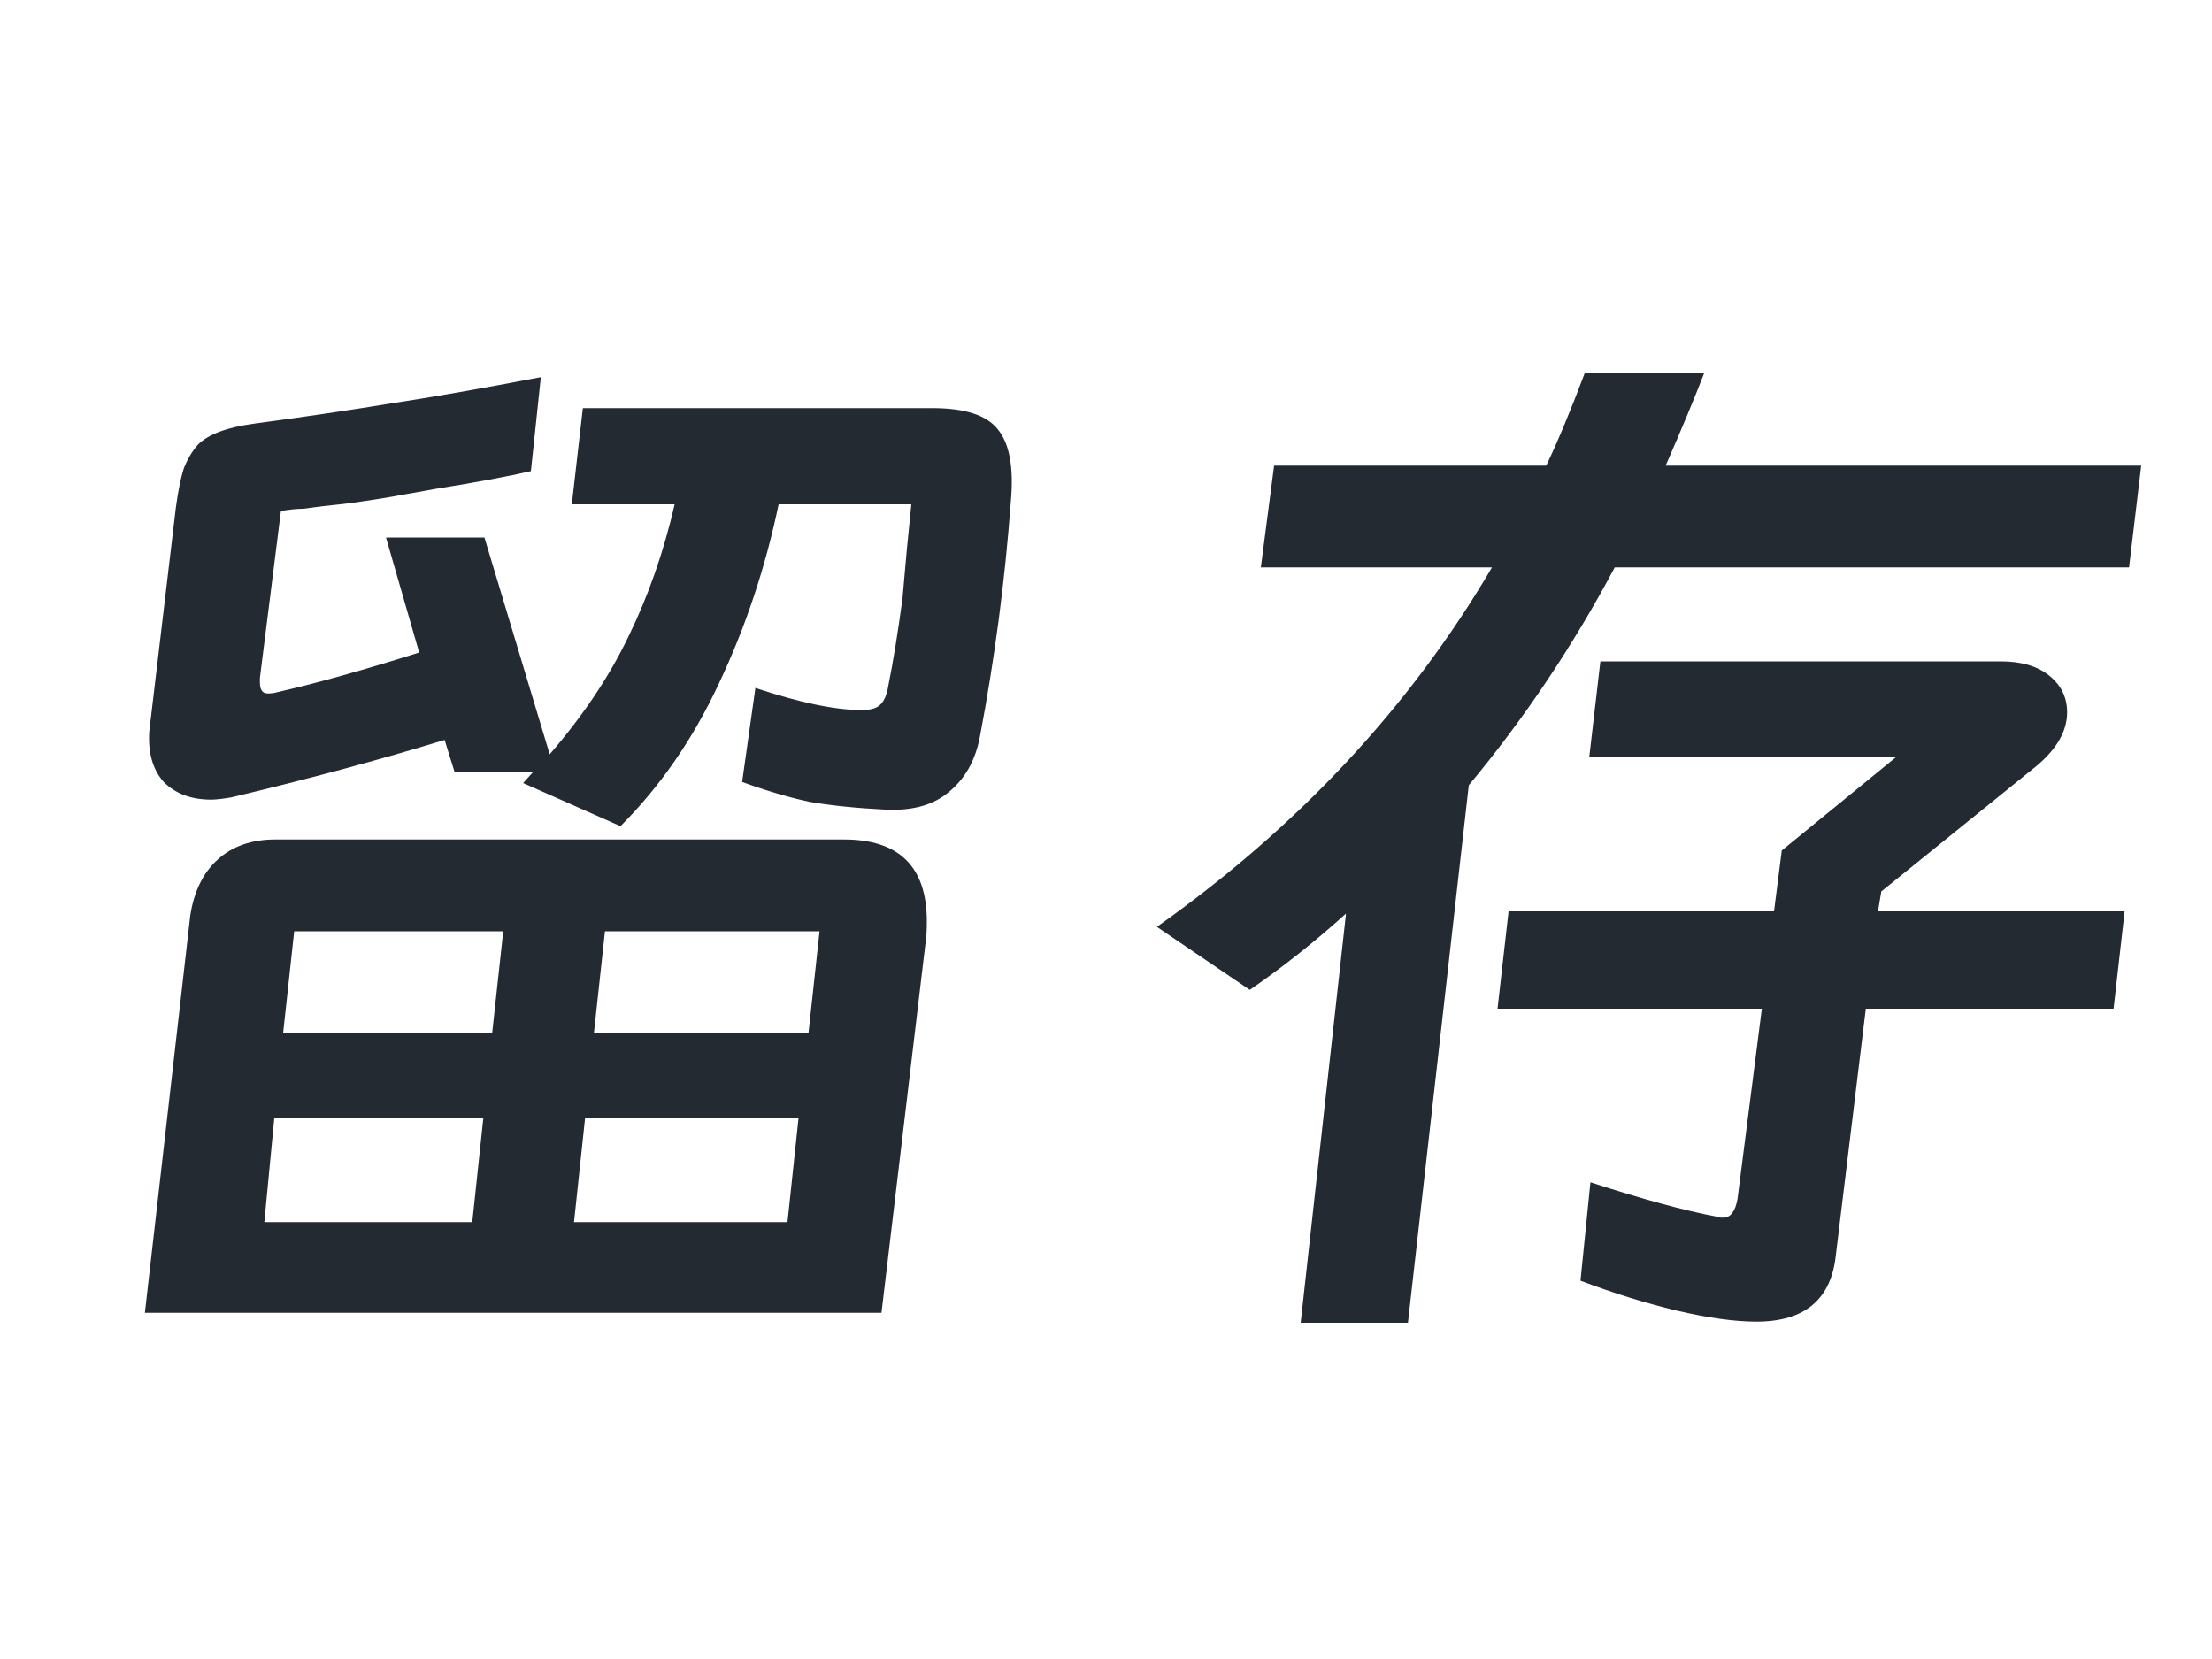
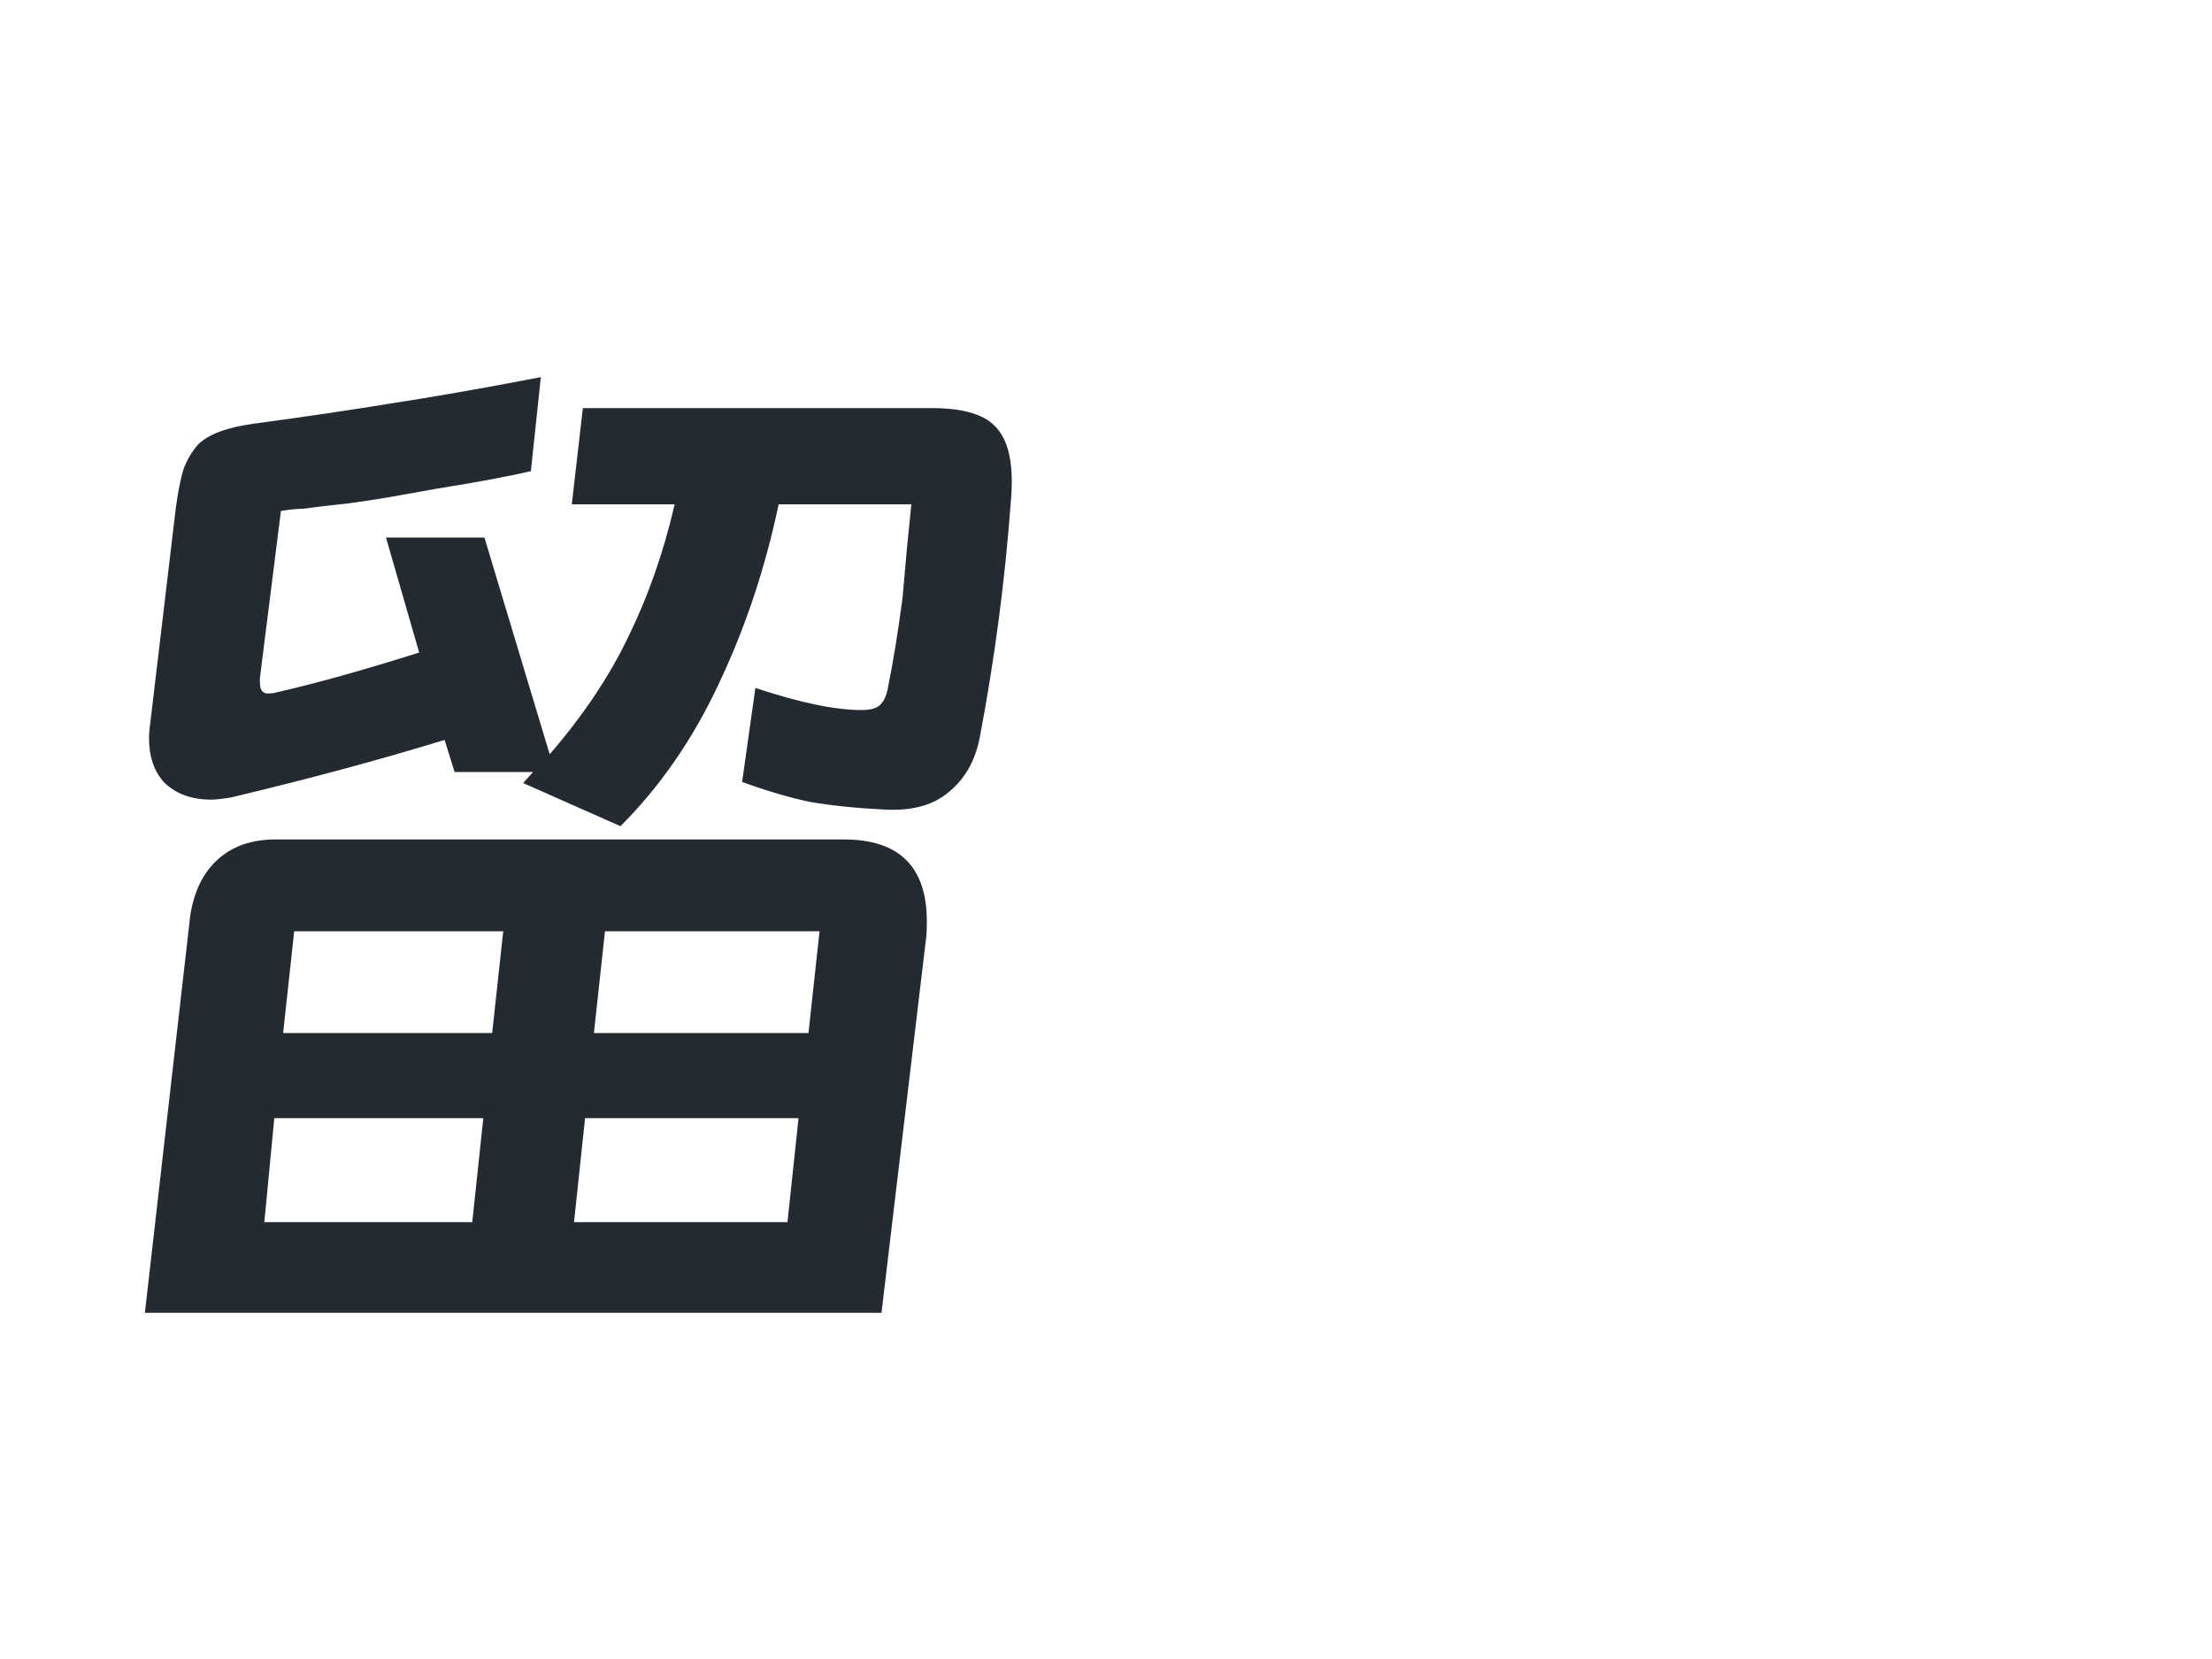
<svg xmlns="http://www.w3.org/2000/svg" width="32" height="24" viewBox="0 0 32 24" fill="none">
  <path d="M8.272 7.296L8.432 5.904H13.488C13.957 5.904 14.272 6.005 14.432 6.208C14.603 6.411 14.667 6.757 14.624 7.248C14.539 8.4 14.389 9.536 14.176 10.656C14.112 10.997 13.963 11.264 13.728 11.456C13.504 11.648 13.195 11.733 12.8 11.712C12.384 11.691 12.021 11.653 11.712 11.6C11.413 11.536 11.088 11.44 10.736 11.312L10.928 9.952C11.568 10.165 12.08 10.272 12.464 10.272C12.581 10.272 12.667 10.251 12.72 10.208C12.784 10.155 12.827 10.064 12.848 9.936C12.923 9.563 12.992 9.136 13.056 8.656L13.12 7.936L13.184 7.296H11.264C11.072 8.213 10.784 9.077 10.4 9.888C10.027 10.688 9.552 11.376 8.976 11.952L7.568 11.328L7.712 11.168H6.576L6.432 10.704C5.493 10.992 4.464 11.269 3.344 11.536C3.216 11.557 3.12 11.568 3.056 11.568C2.768 11.568 2.539 11.483 2.368 11.312C2.208 11.131 2.139 10.885 2.16 10.576L2.544 7.344C2.576 7.109 2.613 6.923 2.656 6.784C2.709 6.645 2.779 6.528 2.864 6.432C3.013 6.283 3.285 6.181 3.68 6.128C4.395 6.032 5.045 5.936 5.632 5.84C6.261 5.744 6.992 5.616 7.824 5.456L7.68 6.816C7.36 6.891 6.901 6.976 6.304 7.072L5.856 7.152C5.632 7.195 5.365 7.237 5.056 7.28C4.757 7.312 4.533 7.339 4.384 7.36C4.299 7.36 4.192 7.371 4.064 7.392L3.76 9.808V9.872C3.76 9.979 3.797 10.032 3.872 10.032C3.925 10.032 3.968 10.027 4 10.016C4.565 9.888 5.253 9.696 6.064 9.44L5.584 7.776H7.008L7.952 10.912C8.432 10.357 8.811 9.792 9.088 9.216C9.376 8.629 9.6 7.989 9.76 7.296H8.272ZM12.752 18.992H2.096L2.752 13.248C2.805 12.896 2.939 12.624 3.152 12.432C3.365 12.24 3.643 12.144 3.984 12.144H12.208C13.008 12.144 13.408 12.539 13.408 13.328C13.408 13.456 13.403 13.552 13.392 13.616L12.752 18.992ZM7.28 13.472H4.256L4.096 14.944H7.12L7.28 13.472ZM11.696 14.944L11.856 13.472H8.752L8.592 14.944H11.696ZM6.992 16.176H3.968L3.824 17.68H6.832L6.992 16.176ZM8.464 16.176L8.304 17.68H11.392L11.552 16.176H8.464Z" fill="#242A32" />
-   <path d="M16.736 13.408C18.784 11.957 20.4 10.224 21.584 8.208H18.24L18.432 6.736H22.368C22.528 6.405 22.715 5.957 22.928 5.392H24.656C24.507 5.776 24.32 6.224 24.096 6.736H30.976L30.8 8.208H23.36C22.752 9.349 22.048 10.4 21.248 11.36L20.368 19.136H18.816L19.472 13.216C19.024 13.621 18.56 13.989 18.08 14.32L16.736 13.408ZM30.576 14.592H26.992L26.56 18.144C26.496 18.795 26.112 19.12 25.408 19.12C25.099 19.12 24.715 19.067 24.256 18.96C23.808 18.853 23.344 18.709 22.864 18.528L23.008 17.104C23.765 17.349 24.373 17.515 24.832 17.6C24.853 17.611 24.885 17.616 24.928 17.616C25.035 17.616 25.104 17.525 25.136 17.344L25.488 14.592H21.664L21.824 13.184H25.664L25.776 12.304L27.44 10.944H22.992L23.152 9.568H28.944C29.243 9.568 29.477 9.637 29.648 9.776C29.819 9.915 29.904 10.091 29.904 10.304C29.904 10.571 29.76 10.827 29.472 11.072L27.216 12.896L27.168 13.184H30.736L30.576 14.592Z" fill="#242A32" />
</svg>